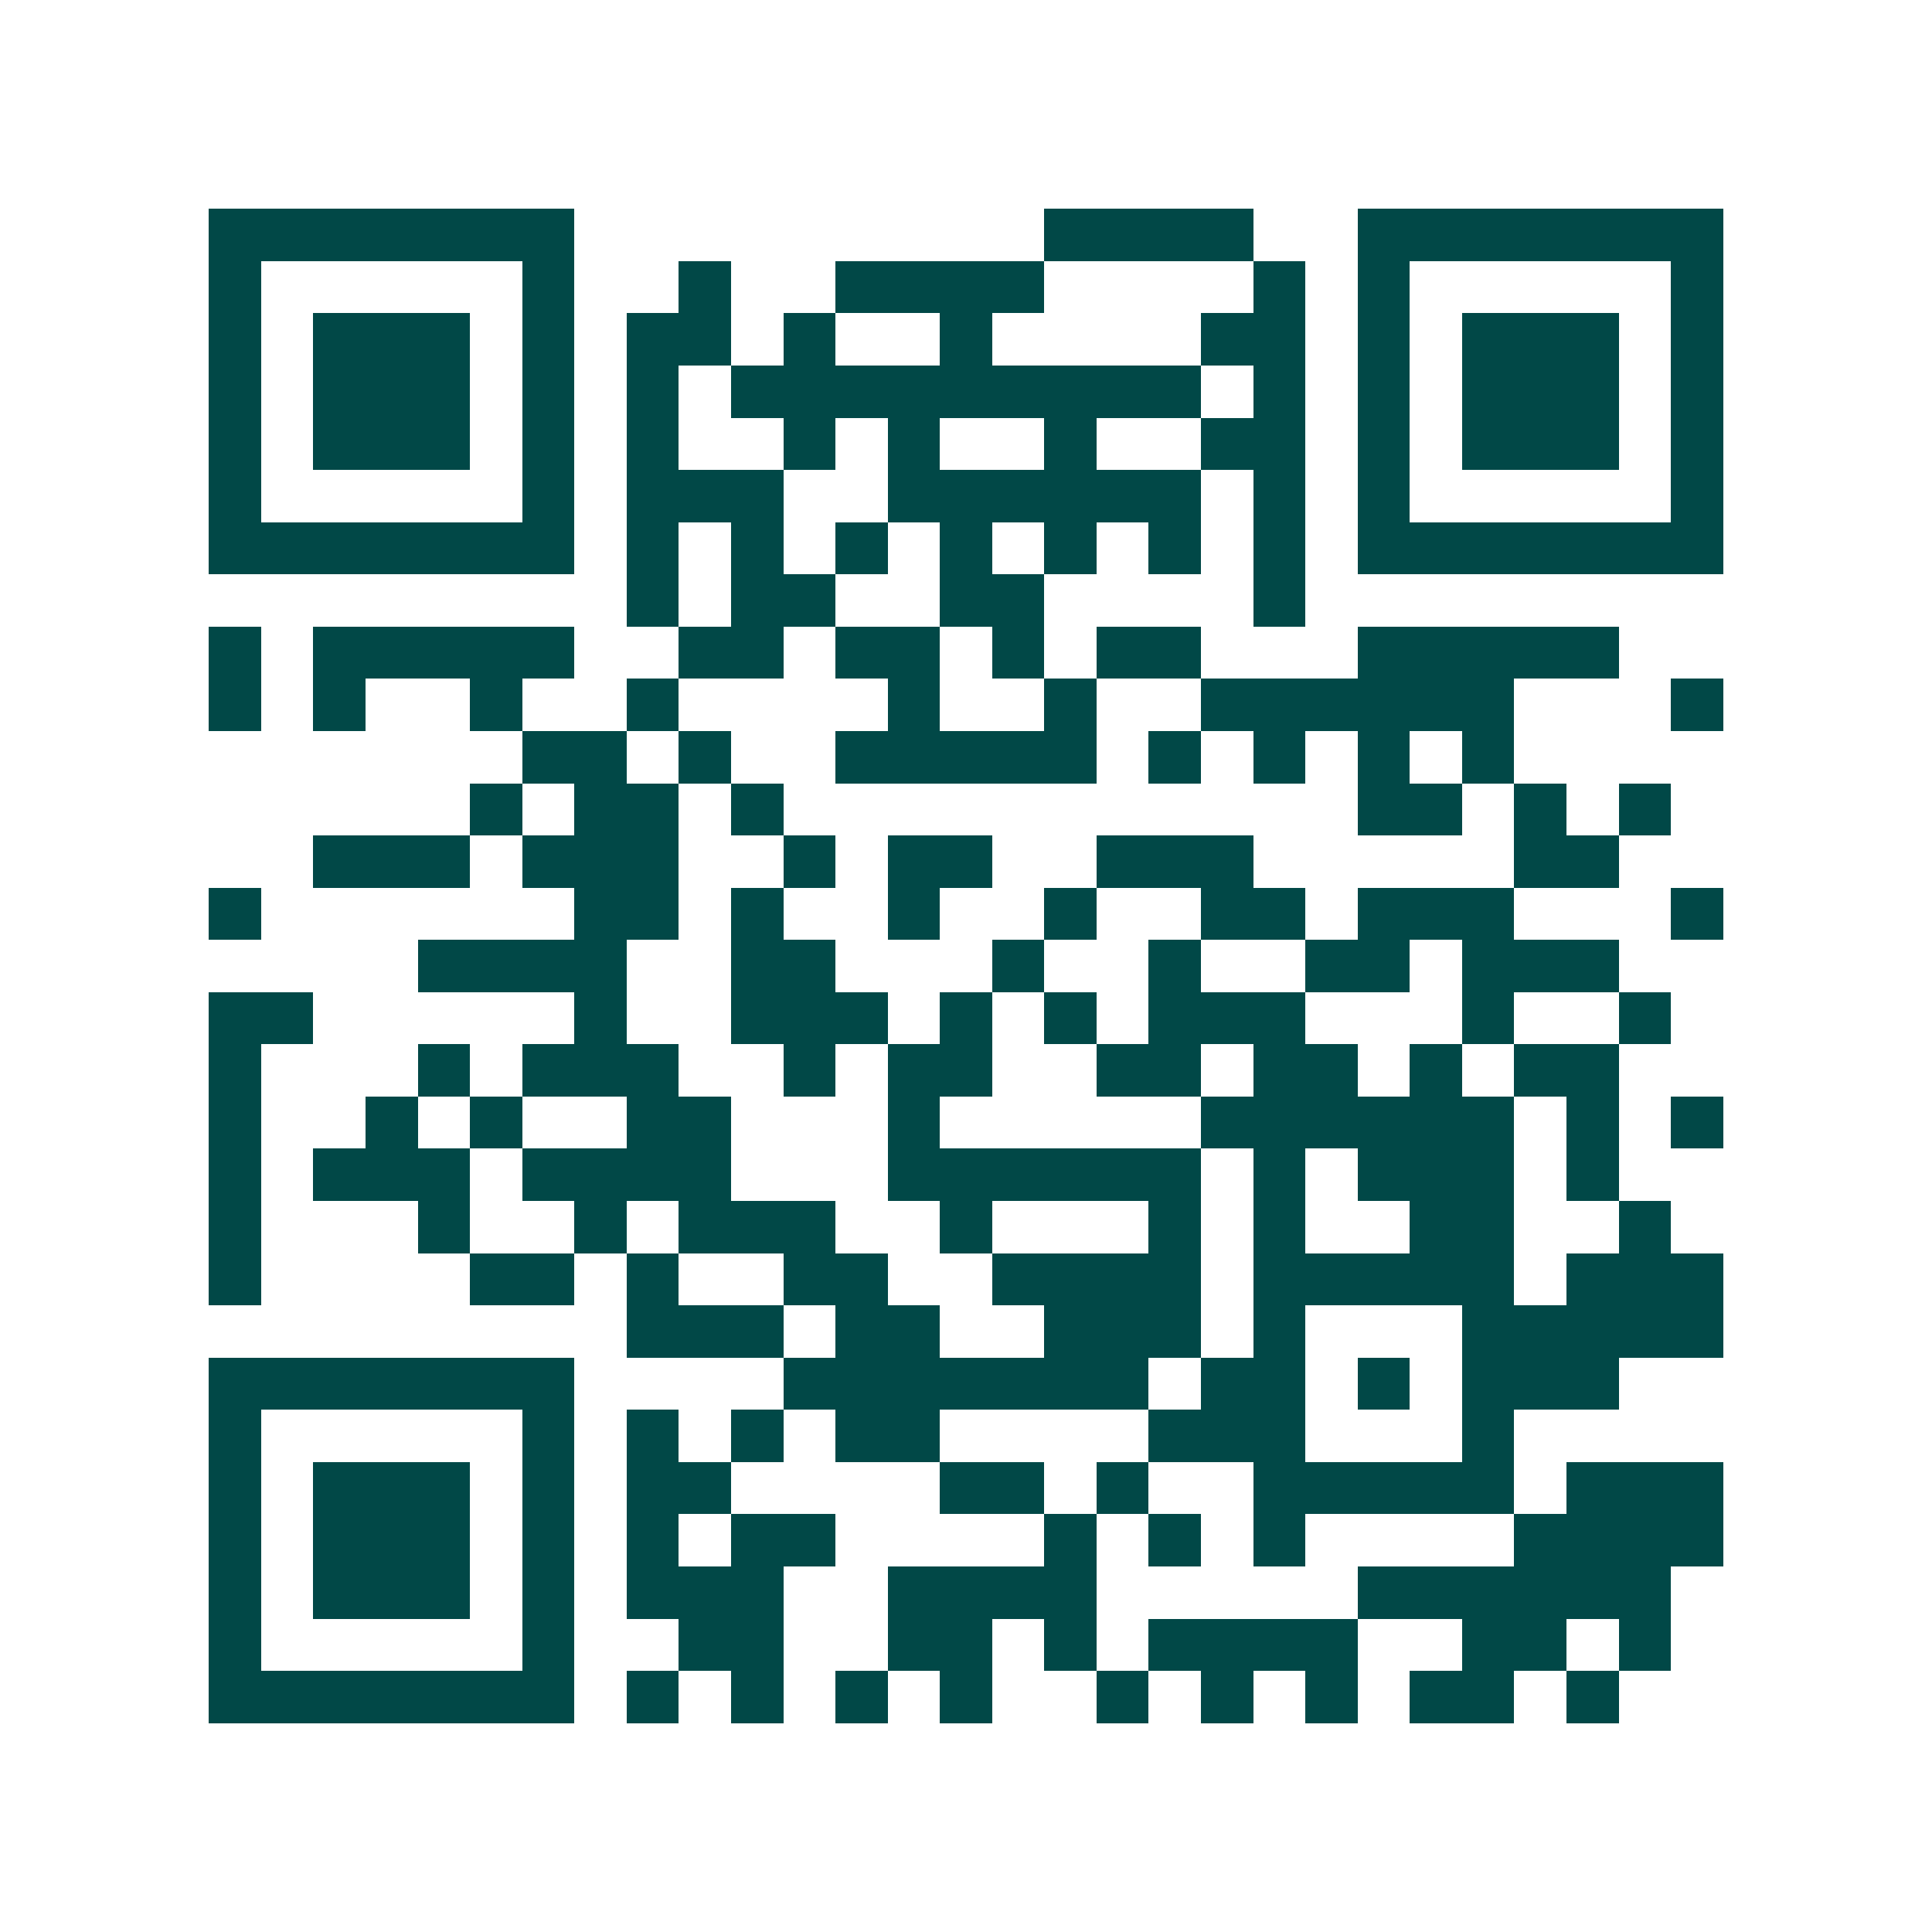
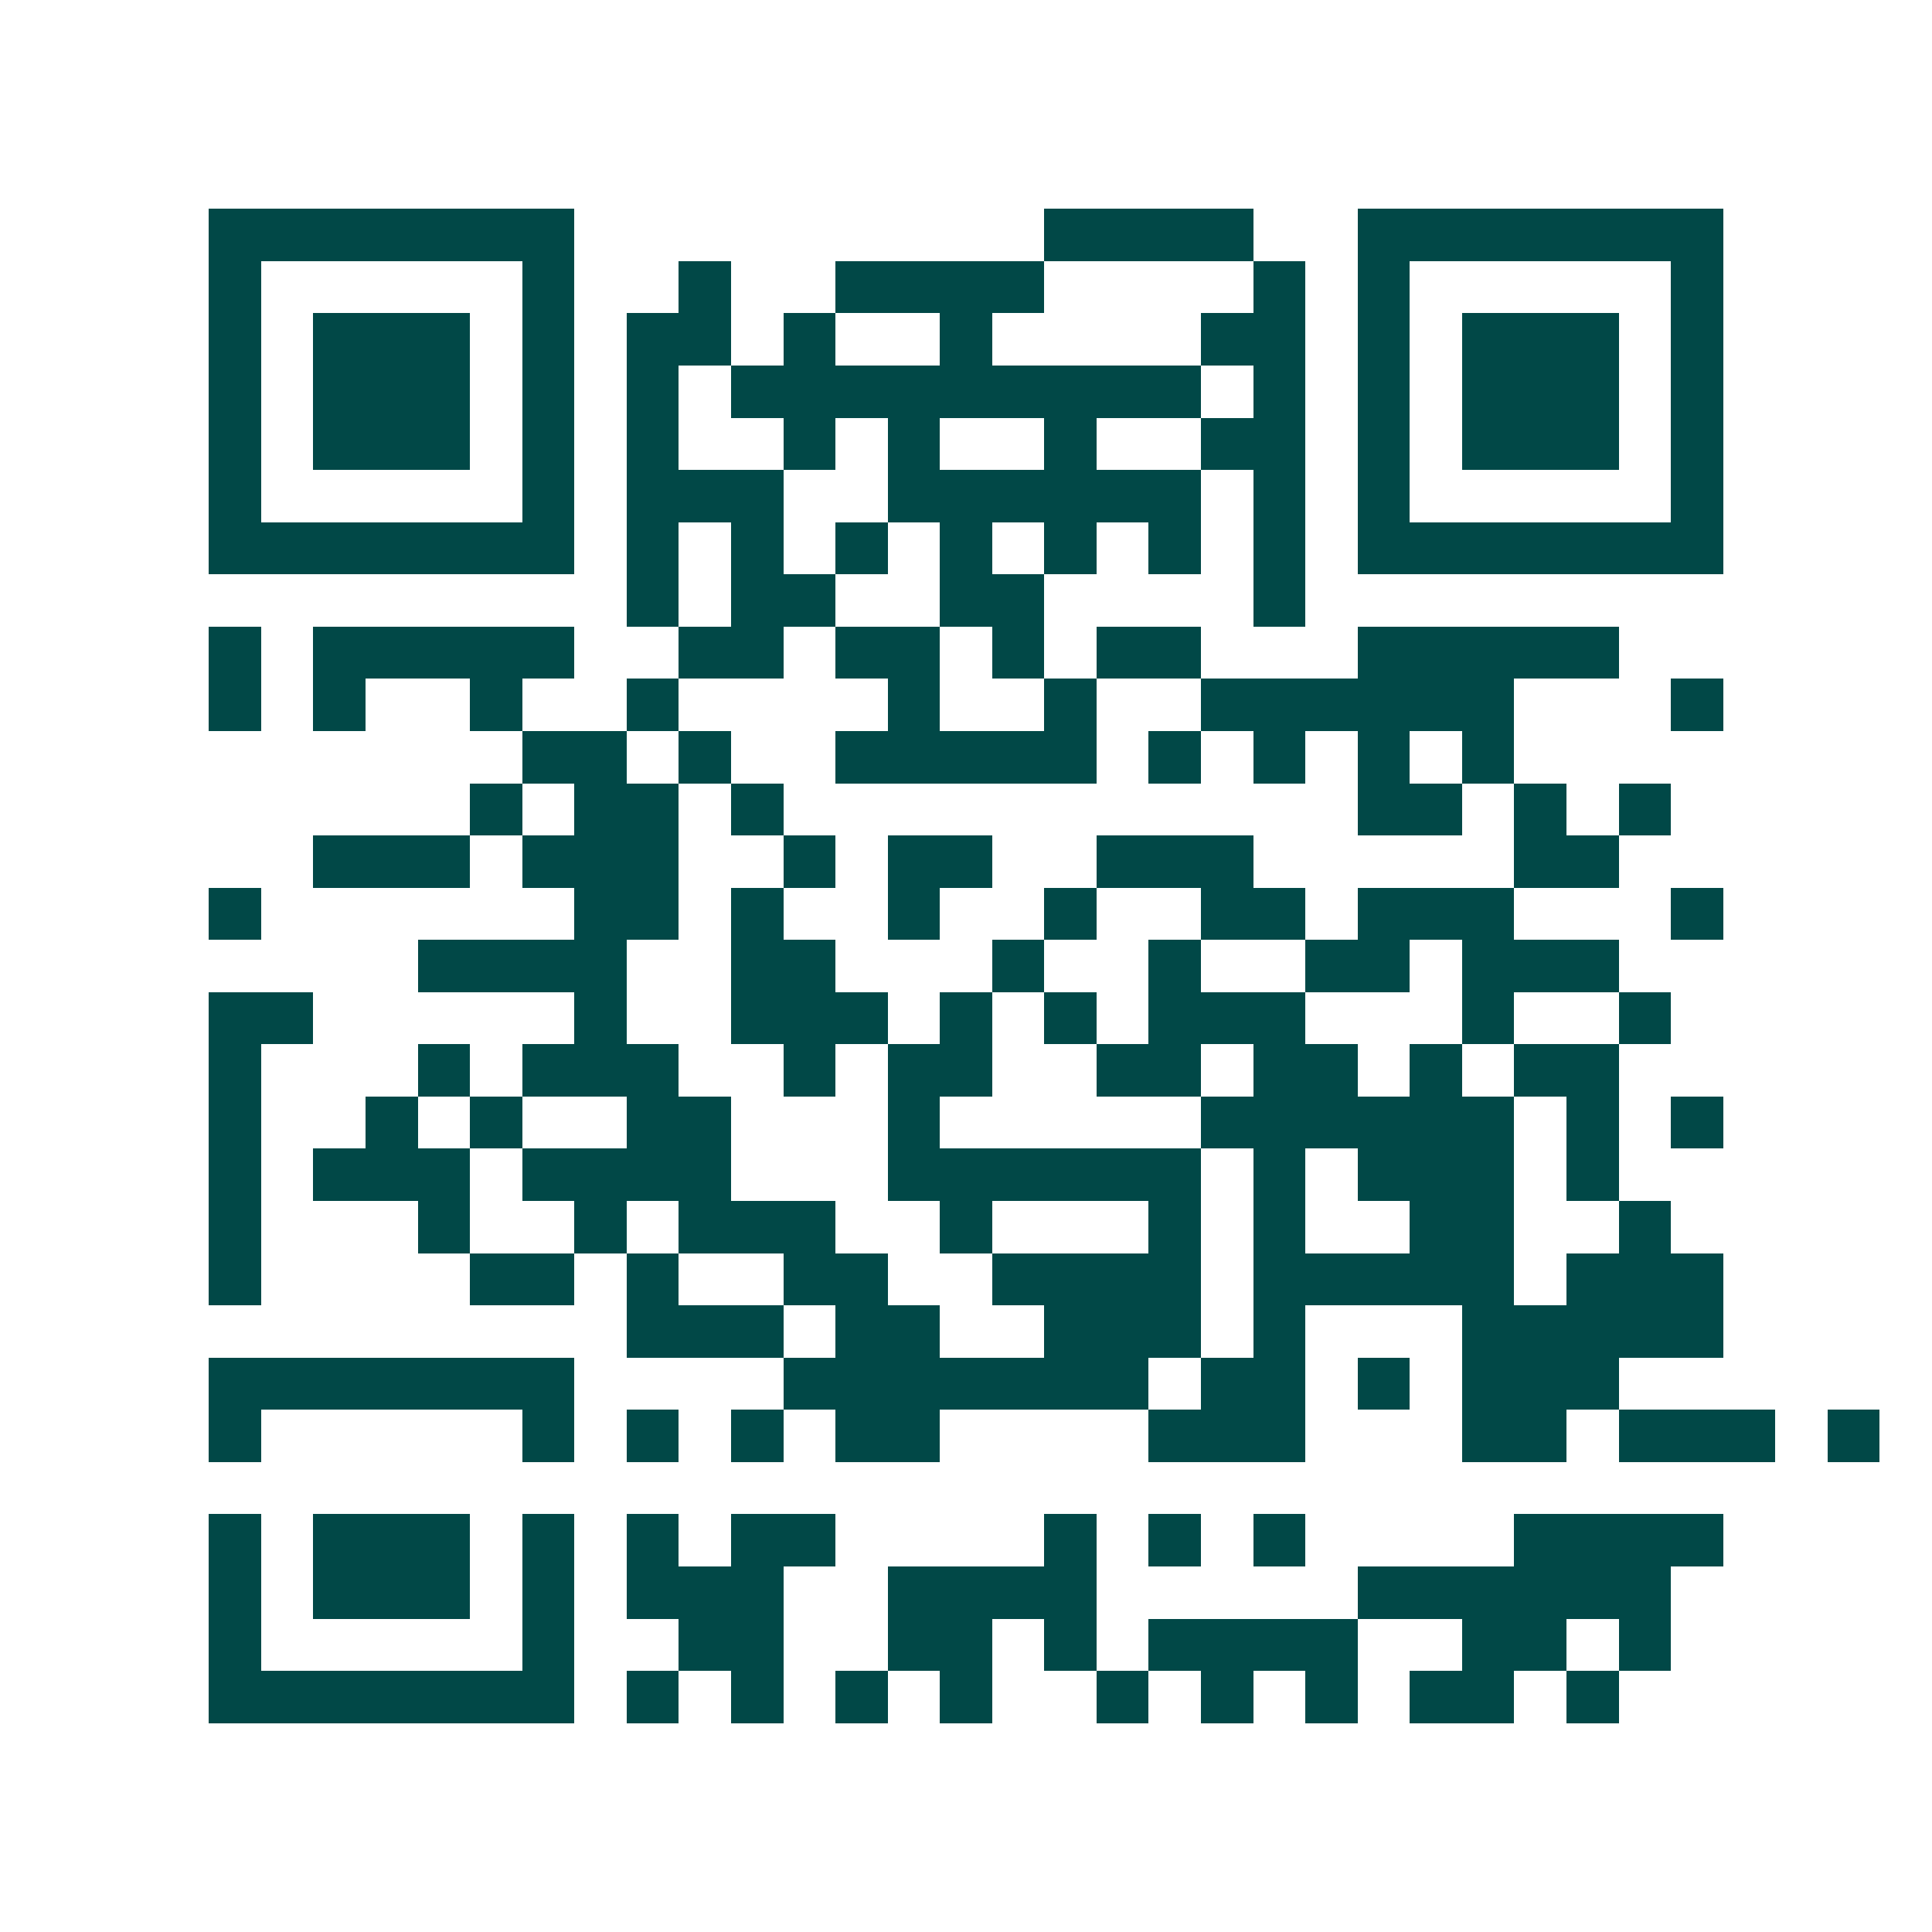
<svg xmlns="http://www.w3.org/2000/svg" width="200" height="200" viewBox="0 0 37 37" shape-rendering="crispEdges">
-   <path fill="#ffffff" d="M0 0h37v37H0z" />
-   <path stroke="#014847" d="M4 4.5h7m9 0h4m2 0h7M4 5.5h1m5 0h1m2 0h1m2 0h4m4 0h1m1 0h1m5 0h1M4 6.5h1m1 0h3m1 0h1m1 0h2m1 0h1m2 0h1m4 0h2m1 0h1m1 0h3m1 0h1M4 7.5h1m1 0h3m1 0h1m1 0h1m1 0h9m1 0h1m1 0h1m1 0h3m1 0h1M4 8.5h1m1 0h3m1 0h1m1 0h1m2 0h1m1 0h1m2 0h1m2 0h2m1 0h1m1 0h3m1 0h1M4 9.5h1m5 0h1m1 0h3m2 0h6m1 0h1m1 0h1m5 0h1M4 10.5h7m1 0h1m1 0h1m1 0h1m1 0h1m1 0h1m1 0h1m1 0h1m1 0h7M12 11.5h1m1 0h2m2 0h2m4 0h1M4 12.5h1m1 0h5m2 0h2m1 0h2m1 0h1m1 0h2m3 0h5M4 13.5h1m1 0h1m2 0h1m2 0h1m4 0h1m2 0h1m2 0h6m3 0h1M10 14.5h2m1 0h1m2 0h5m1 0h1m1 0h1m1 0h1m1 0h1M9 15.5h1m1 0h2m1 0h1m11 0h2m1 0h1m1 0h1M6 16.5h3m1 0h3m2 0h1m1 0h2m2 0h3m5 0h2M4 17.5h1m6 0h2m1 0h1m2 0h1m2 0h1m2 0h2m1 0h3m3 0h1M8 18.5h4m2 0h2m3 0h1m2 0h1m2 0h2m1 0h3M4 19.5h2m5 0h1m2 0h3m1 0h1m1 0h1m1 0h3m3 0h1m2 0h1M4 20.5h1m3 0h1m1 0h3m2 0h1m1 0h2m2 0h2m1 0h2m1 0h1m1 0h2M4 21.5h1m2 0h1m1 0h1m2 0h2m3 0h1m5 0h6m1 0h1m1 0h1M4 22.5h1m1 0h3m1 0h4m3 0h6m1 0h1m1 0h3m1 0h1M4 23.5h1m3 0h1m2 0h1m1 0h3m2 0h1m3 0h1m1 0h1m2 0h2m2 0h1M4 24.5h1m4 0h2m1 0h1m2 0h2m2 0h4m1 0h5m1 0h3M12 25.5h3m1 0h2m2 0h3m1 0h1m3 0h5M4 26.5h7m4 0h7m1 0h2m1 0h1m1 0h3M4 27.5h1m5 0h1m1 0h1m1 0h1m1 0h2m4 0h3m3 0h1M4 28.5h1m1 0h3m1 0h1m1 0h2m4 0h2m1 0h1m2 0h5m1 0h3M4 29.5h1m1 0h3m1 0h1m1 0h1m1 0h2m4 0h1m1 0h1m1 0h1m4 0h4M4 30.5h1m1 0h3m1 0h1m1 0h3m2 0h4m5 0h6M4 31.5h1m5 0h1m2 0h2m2 0h2m1 0h1m1 0h4m2 0h2m1 0h1M4 32.5h7m1 0h1m1 0h1m1 0h1m1 0h1m2 0h1m1 0h1m1 0h1m1 0h2m1 0h1" />
+   <path stroke="#014847" d="M4 4.5h7m9 0h4m2 0h7M4 5.5h1m5 0h1m2 0h1m2 0h4m4 0h1m1 0h1m5 0h1M4 6.5h1m1 0h3m1 0h1m1 0h2m1 0h1m2 0h1m4 0h2m1 0h1m1 0h3m1 0h1M4 7.5h1m1 0h3m1 0h1m1 0h1m1 0h9m1 0h1m1 0h1m1 0h3m1 0h1M4 8.5h1m1 0h3m1 0h1m1 0h1m2 0h1m1 0h1m2 0h1m2 0h2m1 0h1m1 0h3m1 0h1M4 9.5h1m5 0h1m1 0h3m2 0h6m1 0h1m1 0h1m5 0h1M4 10.5h7m1 0h1m1 0h1m1 0h1m1 0h1m1 0h1m1 0h1m1 0h1m1 0h7M12 11.5h1m1 0h2m2 0h2m4 0h1M4 12.5h1m1 0h5m2 0h2m1 0h2m1 0h1m1 0h2m3 0h5M4 13.5h1m1 0h1m2 0h1m2 0h1m4 0h1m2 0h1m2 0h6m3 0h1M10 14.5h2m1 0h1m2 0h5m1 0h1m1 0h1m1 0h1m1 0h1M9 15.5h1m1 0h2m1 0h1m11 0h2m1 0h1m1 0h1M6 16.5h3m1 0h3m2 0h1m1 0h2m2 0h3m5 0h2M4 17.5h1m6 0h2m1 0h1m2 0h1m2 0h1m2 0h2m1 0h3m3 0h1M8 18.5h4m2 0h2m3 0h1m2 0h1m2 0h2m1 0h3M4 19.5h2m5 0h1m2 0h3m1 0h1m1 0h1m1 0h3m3 0h1m2 0h1M4 20.5h1m3 0h1m1 0h3m2 0h1m1 0h2m2 0h2m1 0h2m1 0h1m1 0h2M4 21.5h1m2 0h1m1 0h1m2 0h2m3 0h1m5 0h6m1 0h1m1 0h1M4 22.5h1m1 0h3m1 0h4m3 0h6m1 0h1m1 0h3m1 0h1M4 23.5h1m3 0h1m2 0h1m1 0h3m2 0h1m3 0h1m1 0h1m2 0h2m2 0h1M4 24.5h1m4 0h2m1 0h1m2 0h2m2 0h4m1 0h5m1 0h3M12 25.5h3m1 0h2m2 0h3m1 0h1m3 0h5M4 26.5h7m4 0h7m1 0h2m1 0h1m1 0h3M4 27.5h1m5 0h1m1 0h1m1 0h1m1 0h2m4 0h3m3 0h1h1m1 0h3m1 0h1m1 0h2m4 0h2m1 0h1m2 0h5m1 0h3M4 29.5h1m1 0h3m1 0h1m1 0h1m1 0h2m4 0h1m1 0h1m1 0h1m4 0h4M4 30.5h1m1 0h3m1 0h1m1 0h3m2 0h4m5 0h6M4 31.5h1m5 0h1m2 0h2m2 0h2m1 0h1m1 0h4m2 0h2m1 0h1M4 32.5h7m1 0h1m1 0h1m1 0h1m1 0h1m2 0h1m1 0h1m1 0h1m1 0h2m1 0h1" />
</svg>